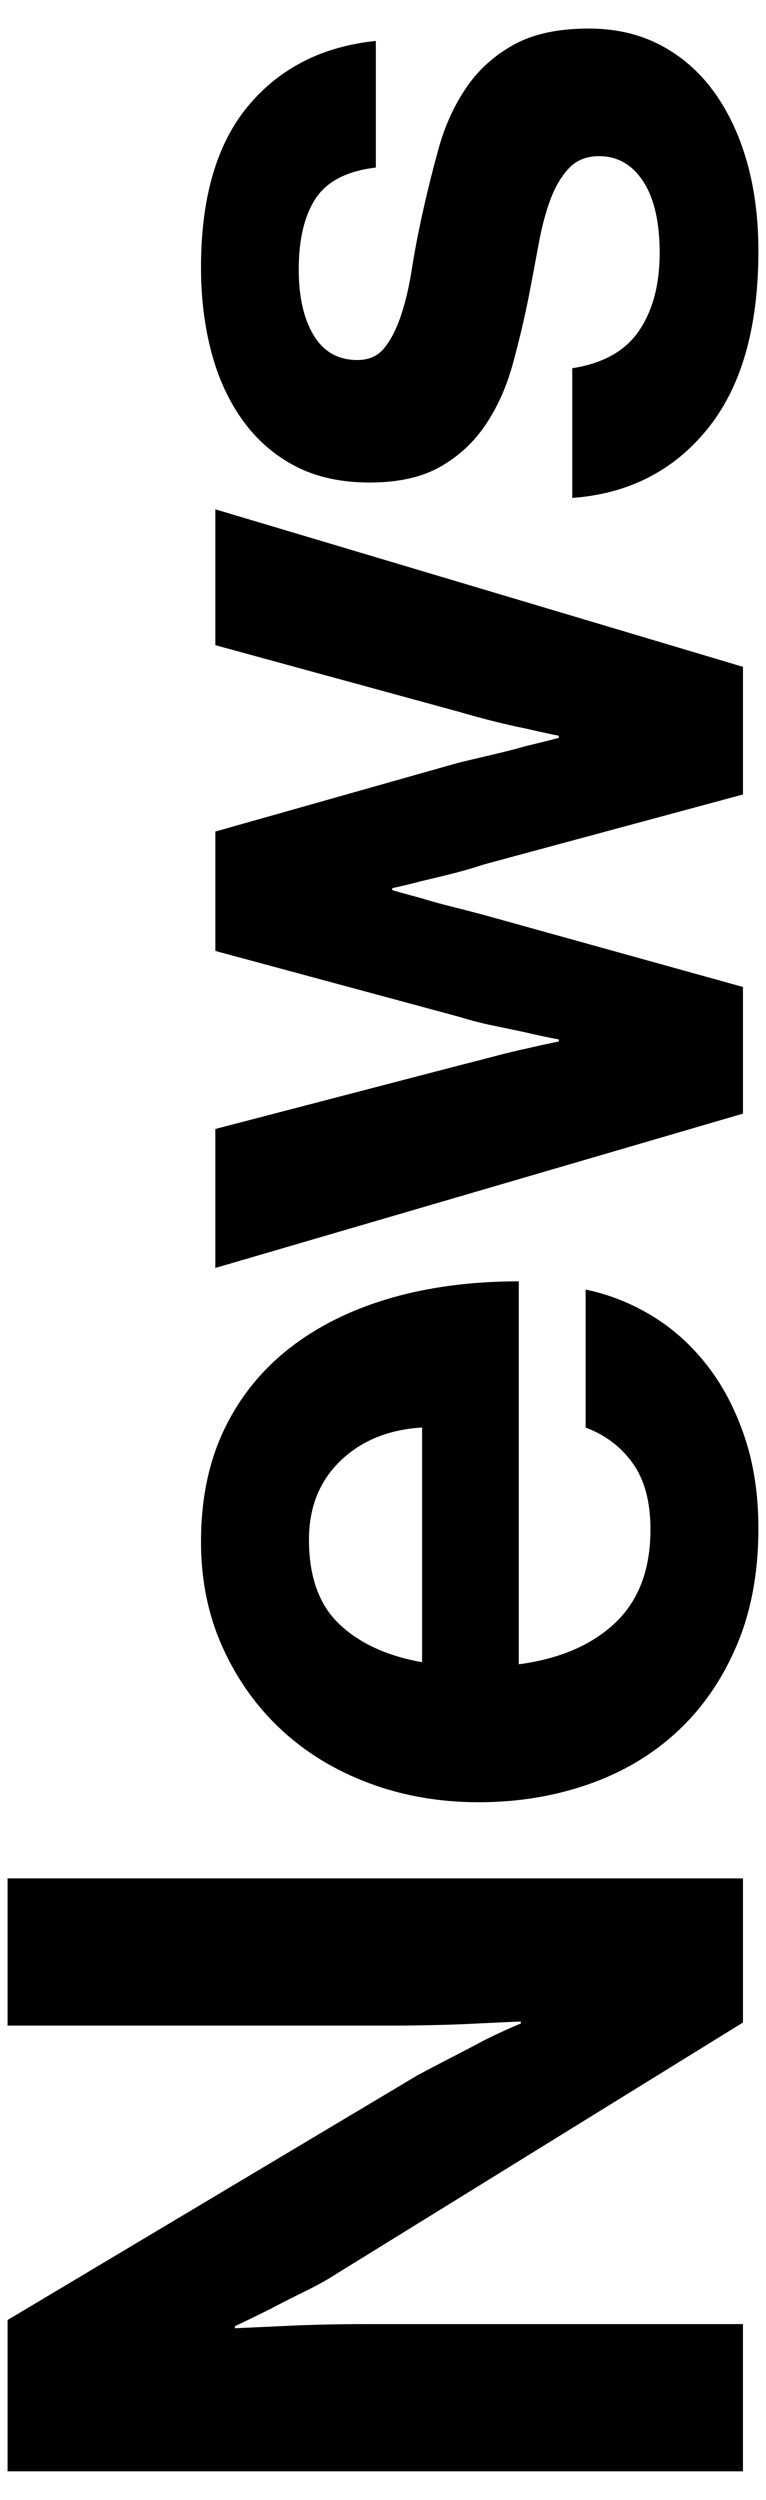
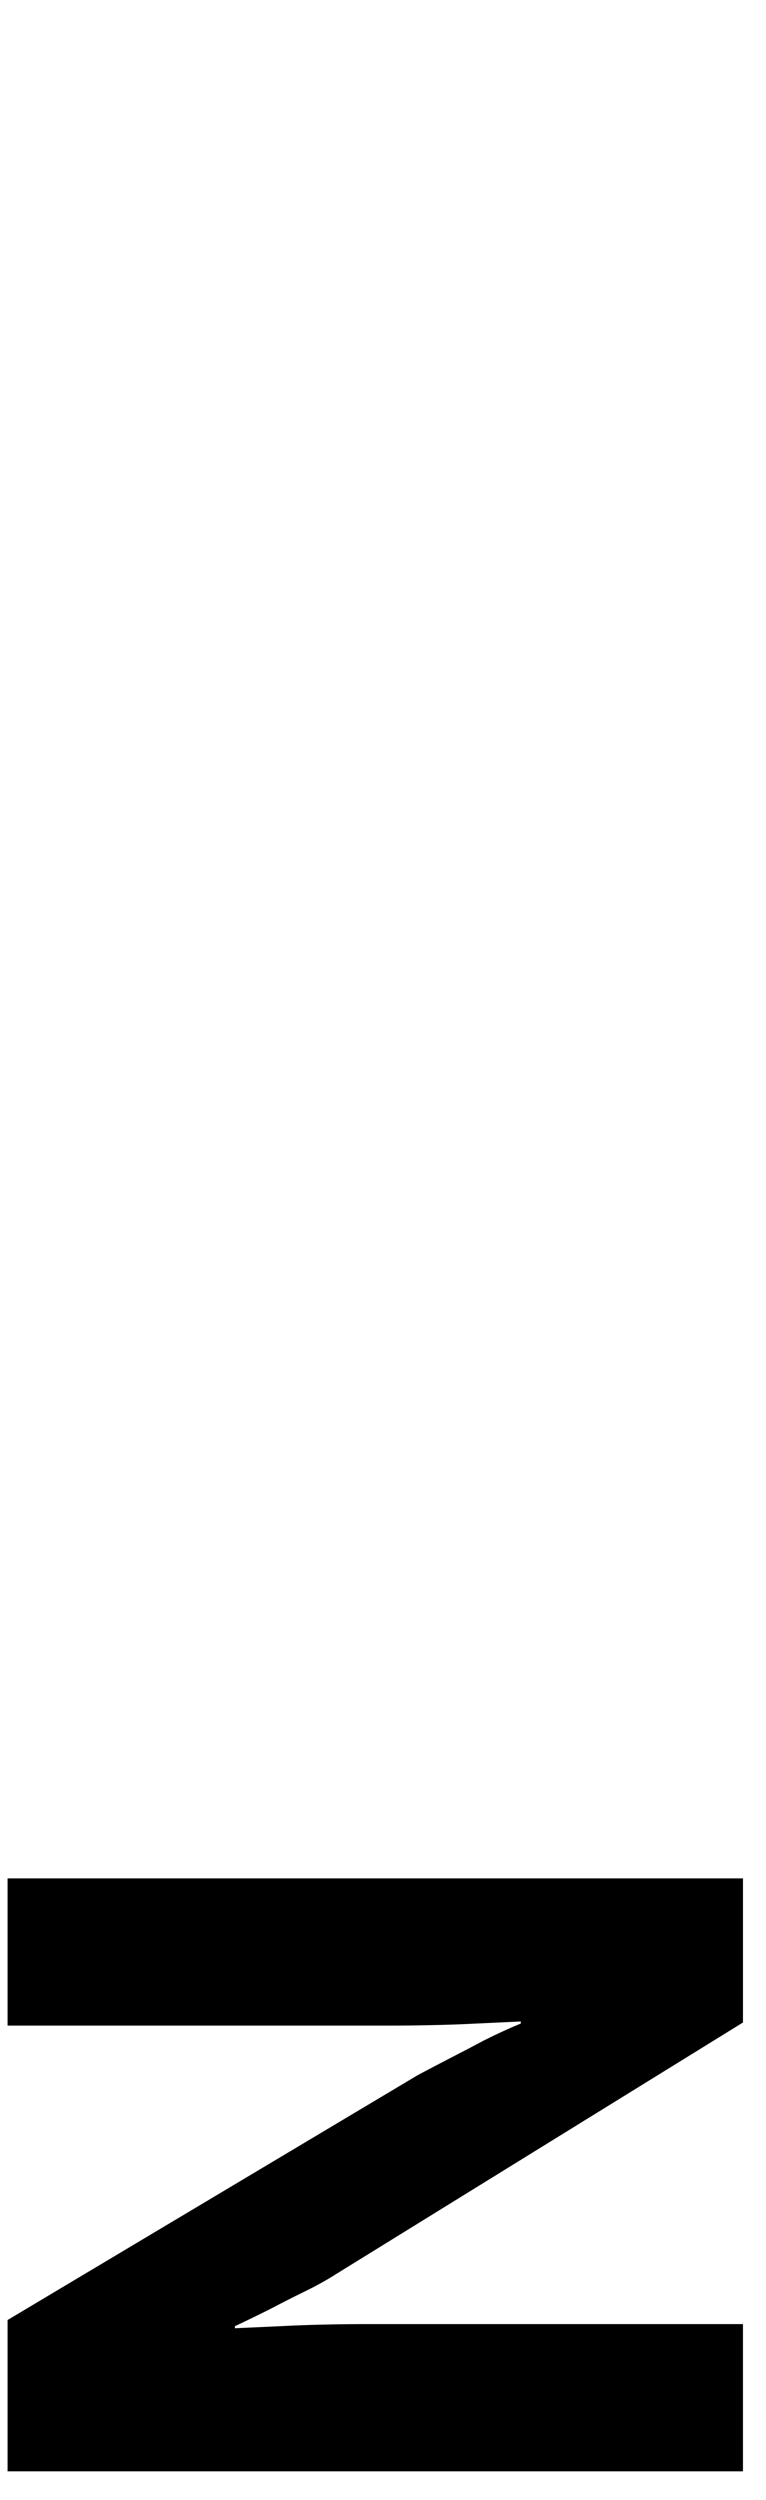
<svg xmlns="http://www.w3.org/2000/svg" xmlns:ns1="http://www.inkscape.org/namespaces/inkscape" xmlns:ns2="http://sodipodi.sourceforge.net/DTD/sodipodi-0.dtd" version="1.1" id="Capa_1" x="0px" y="0px" width="24.577" height="80.136" viewBox="0 0 24.577 80.136" enable-background="new 0 0 80.136 24.577" xml:space="preserve" ns1:version="0.91 r13725" ns2:docname="noticies-item-en.svg">
  <defs id="defs17" />
  <ns2:namedview pagecolor="#ffffff" bordercolor="#666666" borderopacity="1" objecttolerance="10" gridtolerance="10" guidetolerance="10" ns1:pageopacity="0" ns1:pageshadow="2" ns1:window-width="1920" ns1:window-height="1056" id="namedview15" showgrid="false" ns1:zoom="3.7186782" ns1:cx="40.068001" ns1:cy="12.2885" ns1:window-x="0" ns1:window-y="24" ns1:window-maximized="1" ns1:current-layer="Capa_1" />
  <g id="g3" transform="matrix(0,-1,1,0,-0.263,79.548)">
    <g enable-background="new    " id="g5">
      <path d="m 0.326,0.506 4.851,0 7.854,13.167 c 0.176,0.33 0.363,0.688 0.561,1.072 0.198,0.385 0.385,0.742 0.561,1.072 0.198,0.396 0.374,0.781 0.528,1.155 l 0.066,0 C 14.725,16.51 14.703,16.037 14.681,15.553 14.659,15.135 14.642,14.69 14.632,14.216 14.621,13.743 14.615,13.298 14.615,12.88 l 0,-12.374 4.719,0 0,23.595 -4.62,0 L 6.662,11.066 C 6.464,10.758 6.271,10.412 6.085,10.026 5.897,9.643 5.715,9.285 5.54,8.955 5.342,8.559 5.155,8.174 4.979,7.8 l -0.066,0 c 0.022,0.484 0.044,0.968 0.066,1.452 0.022,0.418 0.039,0.864 0.05,1.336 0.011,0.474 0.017,0.919 0.017,1.337 l 0,12.176 -4.72,0 0,-23.595 z" id="path7" ns1:connector-curvature="0" />
-       <path d="m 30.553,24.596 c -1.408,0 -2.656,-0.231 -3.745,-0.693 -1.089,-0.462 -2.008,-1.094 -2.756,-1.897 -0.748,-0.803 -1.314,-1.754 -1.699,-2.854 -0.385,-1.1 -0.578,-2.276 -0.578,-3.531 0,-1.254 0.203,-2.425 0.61,-3.513 0.407,-1.089 0.979,-2.03 1.716,-2.822 0.737,-0.792 1.617,-1.419 2.64,-1.881 1.023,-0.462 2.15,-0.693 3.383,-0.693 1.364,0 2.562,0.248 3.597,0.743 1.034,0.495 1.902,1.194 2.607,2.095 0.704,0.902 1.237,1.975 1.6,3.217 0.363,1.243 0.545,2.624 0.545,4.141 l -12.276,0 c 0.176,1.32 0.622,2.354 1.337,3.103 0.714,0.748 1.71,1.122 2.986,1.122 0.879,0 1.584,-0.187 2.112,-0.562 0.528,-0.374 0.913,-0.88 1.155,-1.518 l 4.422,0 c -0.154,0.748 -0.435,1.457 -0.841,2.128 -0.408,0.672 -0.936,1.26 -1.584,1.766 -0.649,0.507 -1.414,0.908 -2.294,1.205 -0.88,0.297 -1.859,0.444 -2.937,0.444 z m -0.362,-14.42 c -1.188,0 -2.09,0.325 -2.706,0.973 -0.616,0.649 -1.023,1.535 -1.221,2.656 l 7.524,0 c -0.066,-1.078 -0.424,-1.952 -1.073,-2.623 -0.649,-0.671 -1.491,-1.006 -2.524,-1.006 z" id="path9" ns1:connector-curvature="0" />
-       <path d="m 38.902,7.172 4.455,0 2.046,7.854 c 0.088,0.353 0.182,0.716 0.281,1.089 0.099,0.375 0.182,0.716 0.247,1.023 0.088,0.374 0.165,0.726 0.231,1.056 l 0.065,0 c 0.066,-0.352 0.143,-0.715 0.231,-1.089 0.065,-0.308 0.137,-0.648 0.214,-1.022 0.077,-0.374 0.171,-0.737 0.281,-1.09 l 2.111,-7.82 3.828,0 2.211,7.82 c 0.088,0.375 0.176,0.749 0.265,1.122 0.087,0.375 0.176,0.716 0.264,1.023 0.088,0.374 0.176,0.726 0.264,1.056 l 0.066,0 c 0.065,-0.33 0.143,-0.682 0.23,-1.056 0.133,-0.66 0.309,-1.364 0.528,-2.112 l 2.146,-7.854 4.355,0 -5.049,16.929 -4.092,0 -2.244,-8.316 c -0.11,-0.33 -0.209,-0.671 -0.297,-1.022 -0.089,-0.352 -0.165,-0.671 -0.231,-0.957 -0.088,-0.33 -0.165,-0.648 -0.23,-0.957 l -0.066,0 c -0.088,0.309 -0.176,0.627 -0.264,0.957 -0.089,0.286 -0.177,0.605 -0.265,0.957 -0.088,0.352 -0.176,0.692 -0.264,1.022 l -2.31,8.316 -4.06,0 -4.947,-16.929 z" id="path11" ns1:connector-curvature="0" />
-       <path d="m 71.506,24.596 c -2.464,0 -4.367,-0.545 -5.709,-1.634 -1.343,-1.089 -2.079,-2.535 -2.211,-4.339 l 4.158,0 c 0.153,0.989 0.555,1.705 1.204,2.145 0.648,0.44 1.479,0.66 2.491,0.66 0.99,0 1.755,-0.176 2.294,-0.528 0.539,-0.352 0.809,-0.825 0.809,-1.419 0,-0.396 -0.127,-0.715 -0.38,-0.957 -0.253,-0.241 -0.583,-0.439 -0.99,-0.594 -0.407,-0.153 -0.88,-0.28 -1.419,-0.38 C 71.214,17.451 70.658,17.347 70.087,17.237 69.316,17.084 68.574,16.907 67.859,16.71 67.143,16.512 66.505,16.226 65.945,15.852 65.383,15.478 64.932,14.994 64.591,14.4 64.25,13.806 64.08,13.047 64.08,12.124 c 0,-0.924 0.176,-1.722 0.527,-2.393 0.352,-0.671 0.842,-1.232 1.469,-1.683 0.627,-0.451 1.358,-0.786 2.194,-1.006 0.836,-0.22 1.738,-0.33 2.706,-0.33 2.244,0 3.971,0.506 5.182,1.518 1.209,1.012 1.902,2.376 2.078,4.092 l -4.059,0 c -0.11,-0.924 -0.44,-1.567 -0.99,-1.93 -0.55,-0.363 -1.309,-0.544 -2.276,-0.544 -0.881,0 -1.584,0.16 -2.112,0.479 -0.528,0.319 -0.792,0.787 -0.792,1.402 0,0.375 0.132,0.666 0.396,0.874 0.265,0.209 0.611,0.385 1.04,0.528 0.429,0.144 0.924,0.259 1.484,0.347 0.562,0.088 1.139,0.198 1.733,0.33 0.703,0.154 1.413,0.33 2.128,0.528 0.715,0.197 1.358,0.489 1.931,0.874 0.573,0.385 1.034,0.891 1.386,1.518 0.352,0.628 0.528,1.436 0.528,2.426 0,0.858 -0.177,1.623 -0.528,2.294 -0.351,0.671 -0.841,1.237 -1.469,1.699 -0.627,0.462 -1.375,0.82 -2.243,1.072 -0.869,0.25 -1.831,0.377 -2.887,0.377 z" id="path13" ns1:connector-curvature="0" />
    </g>
  </g>
</svg>